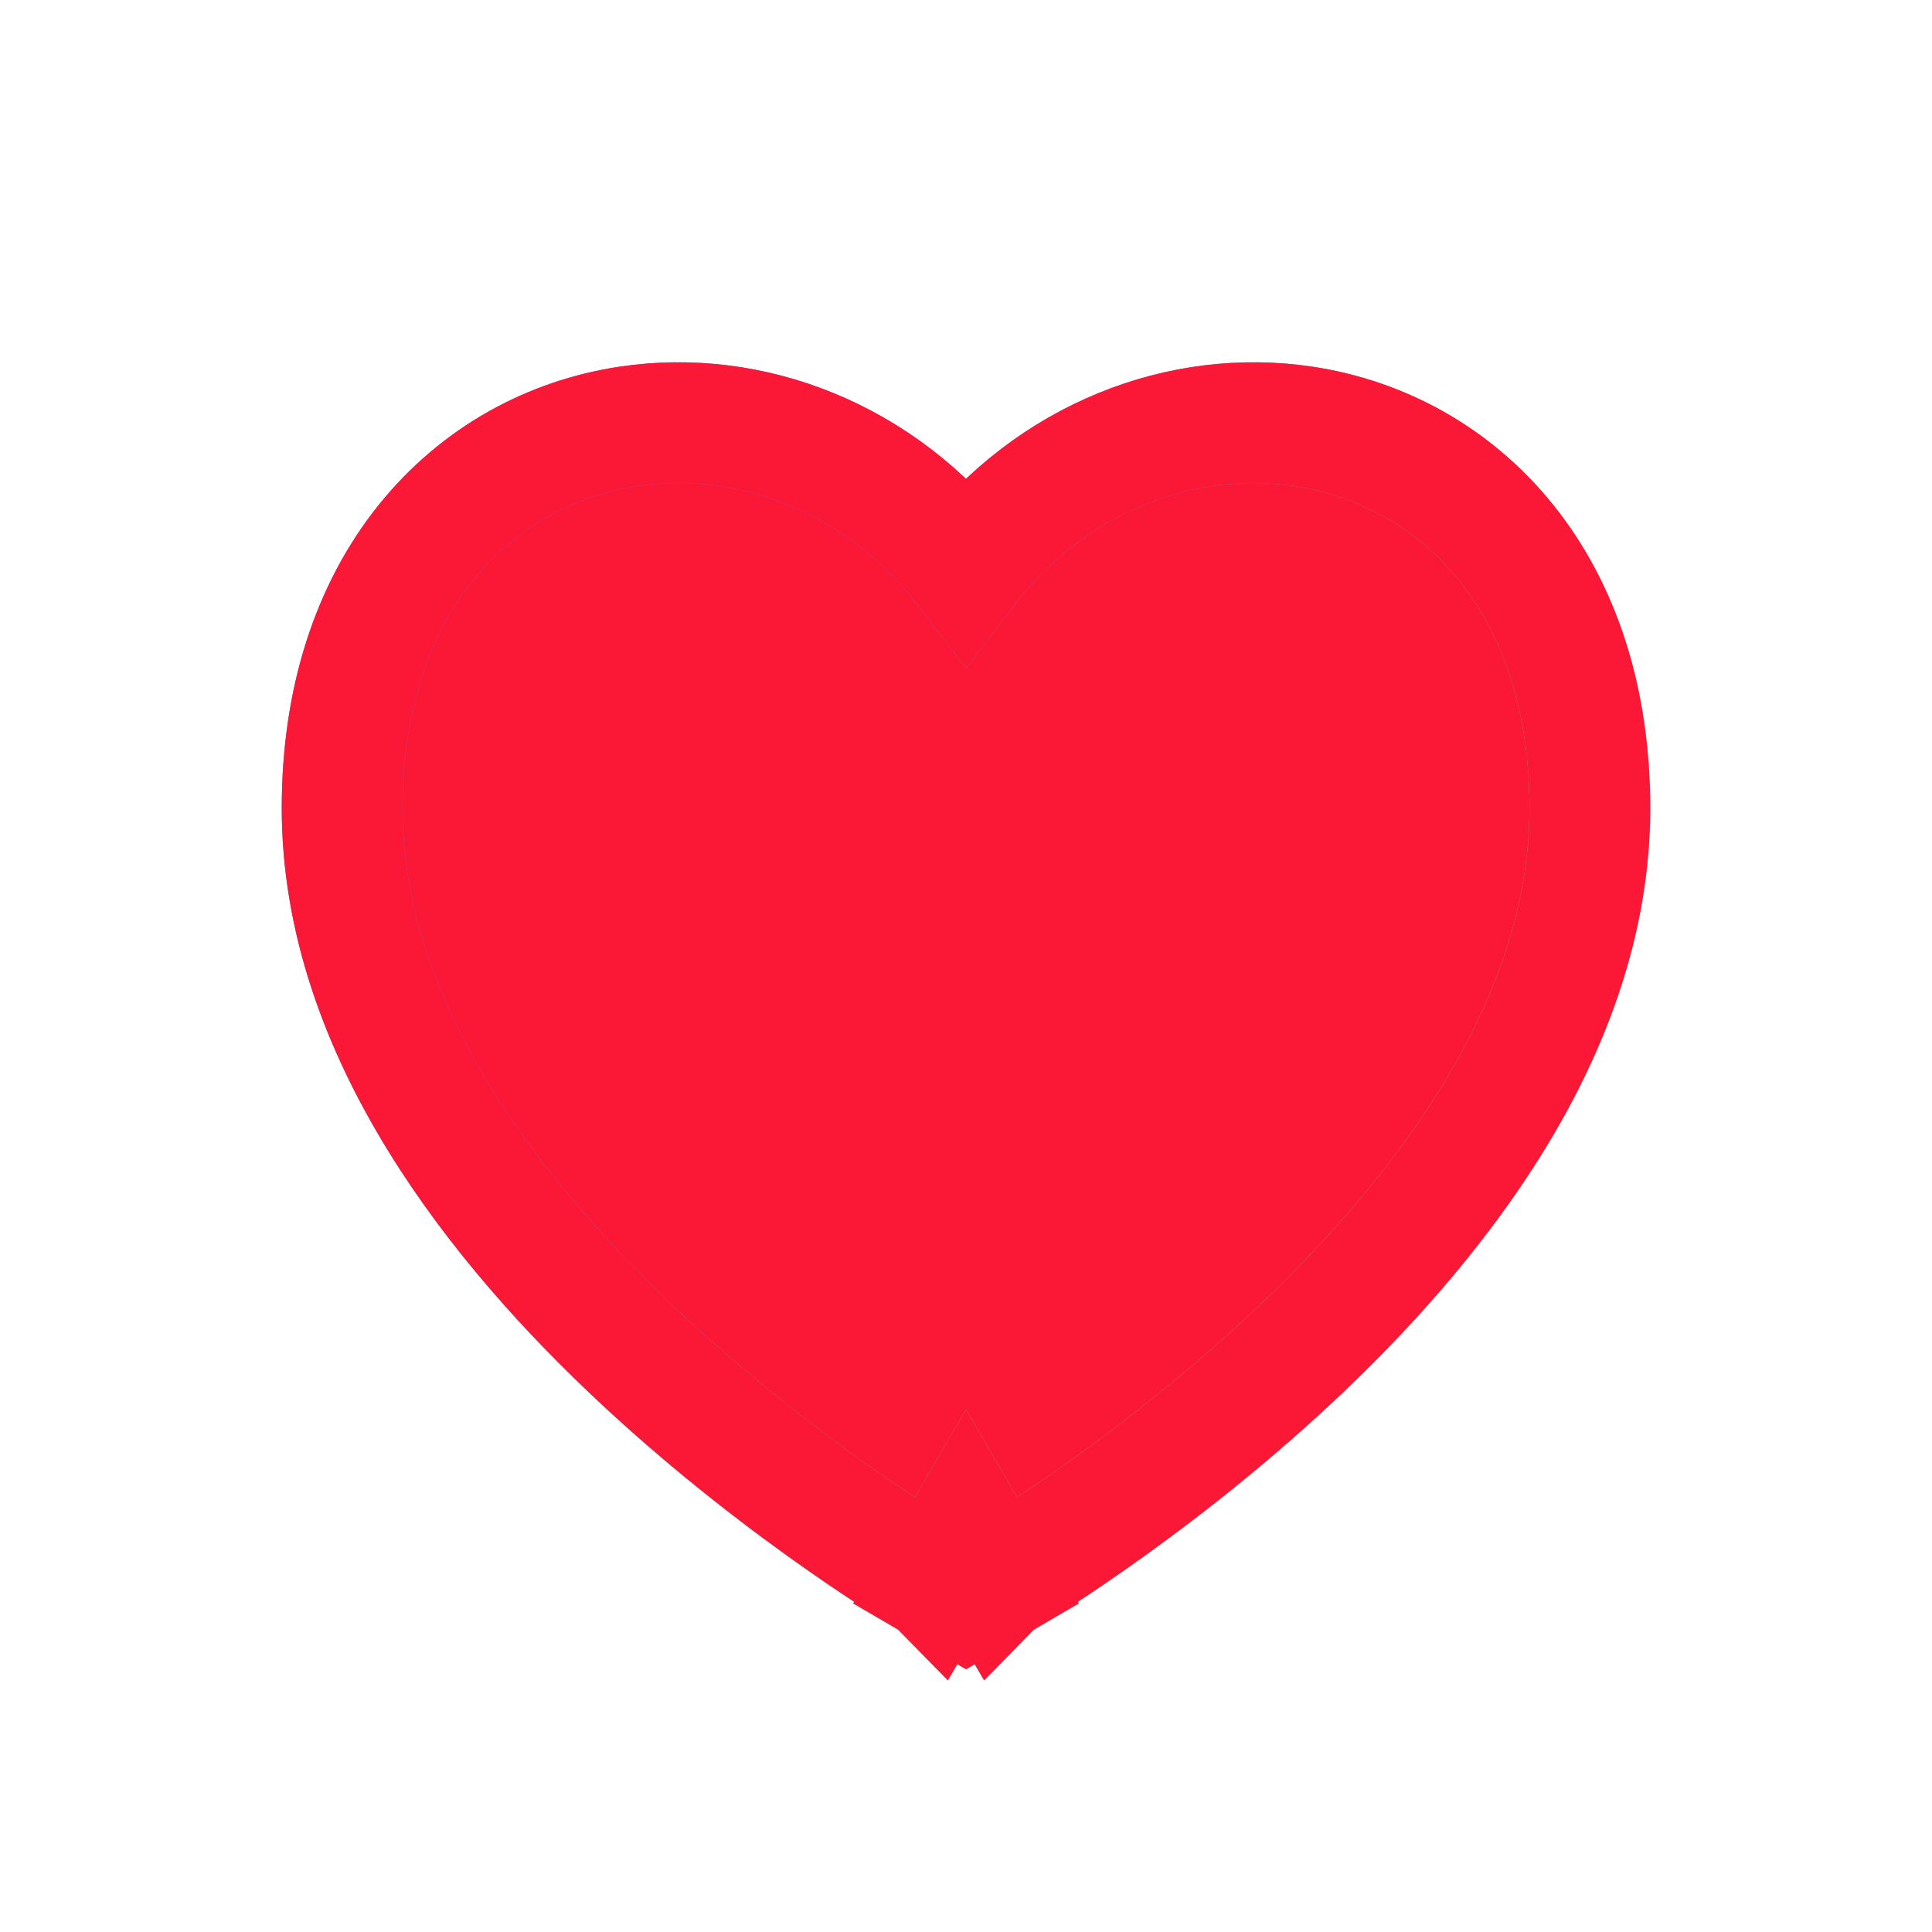
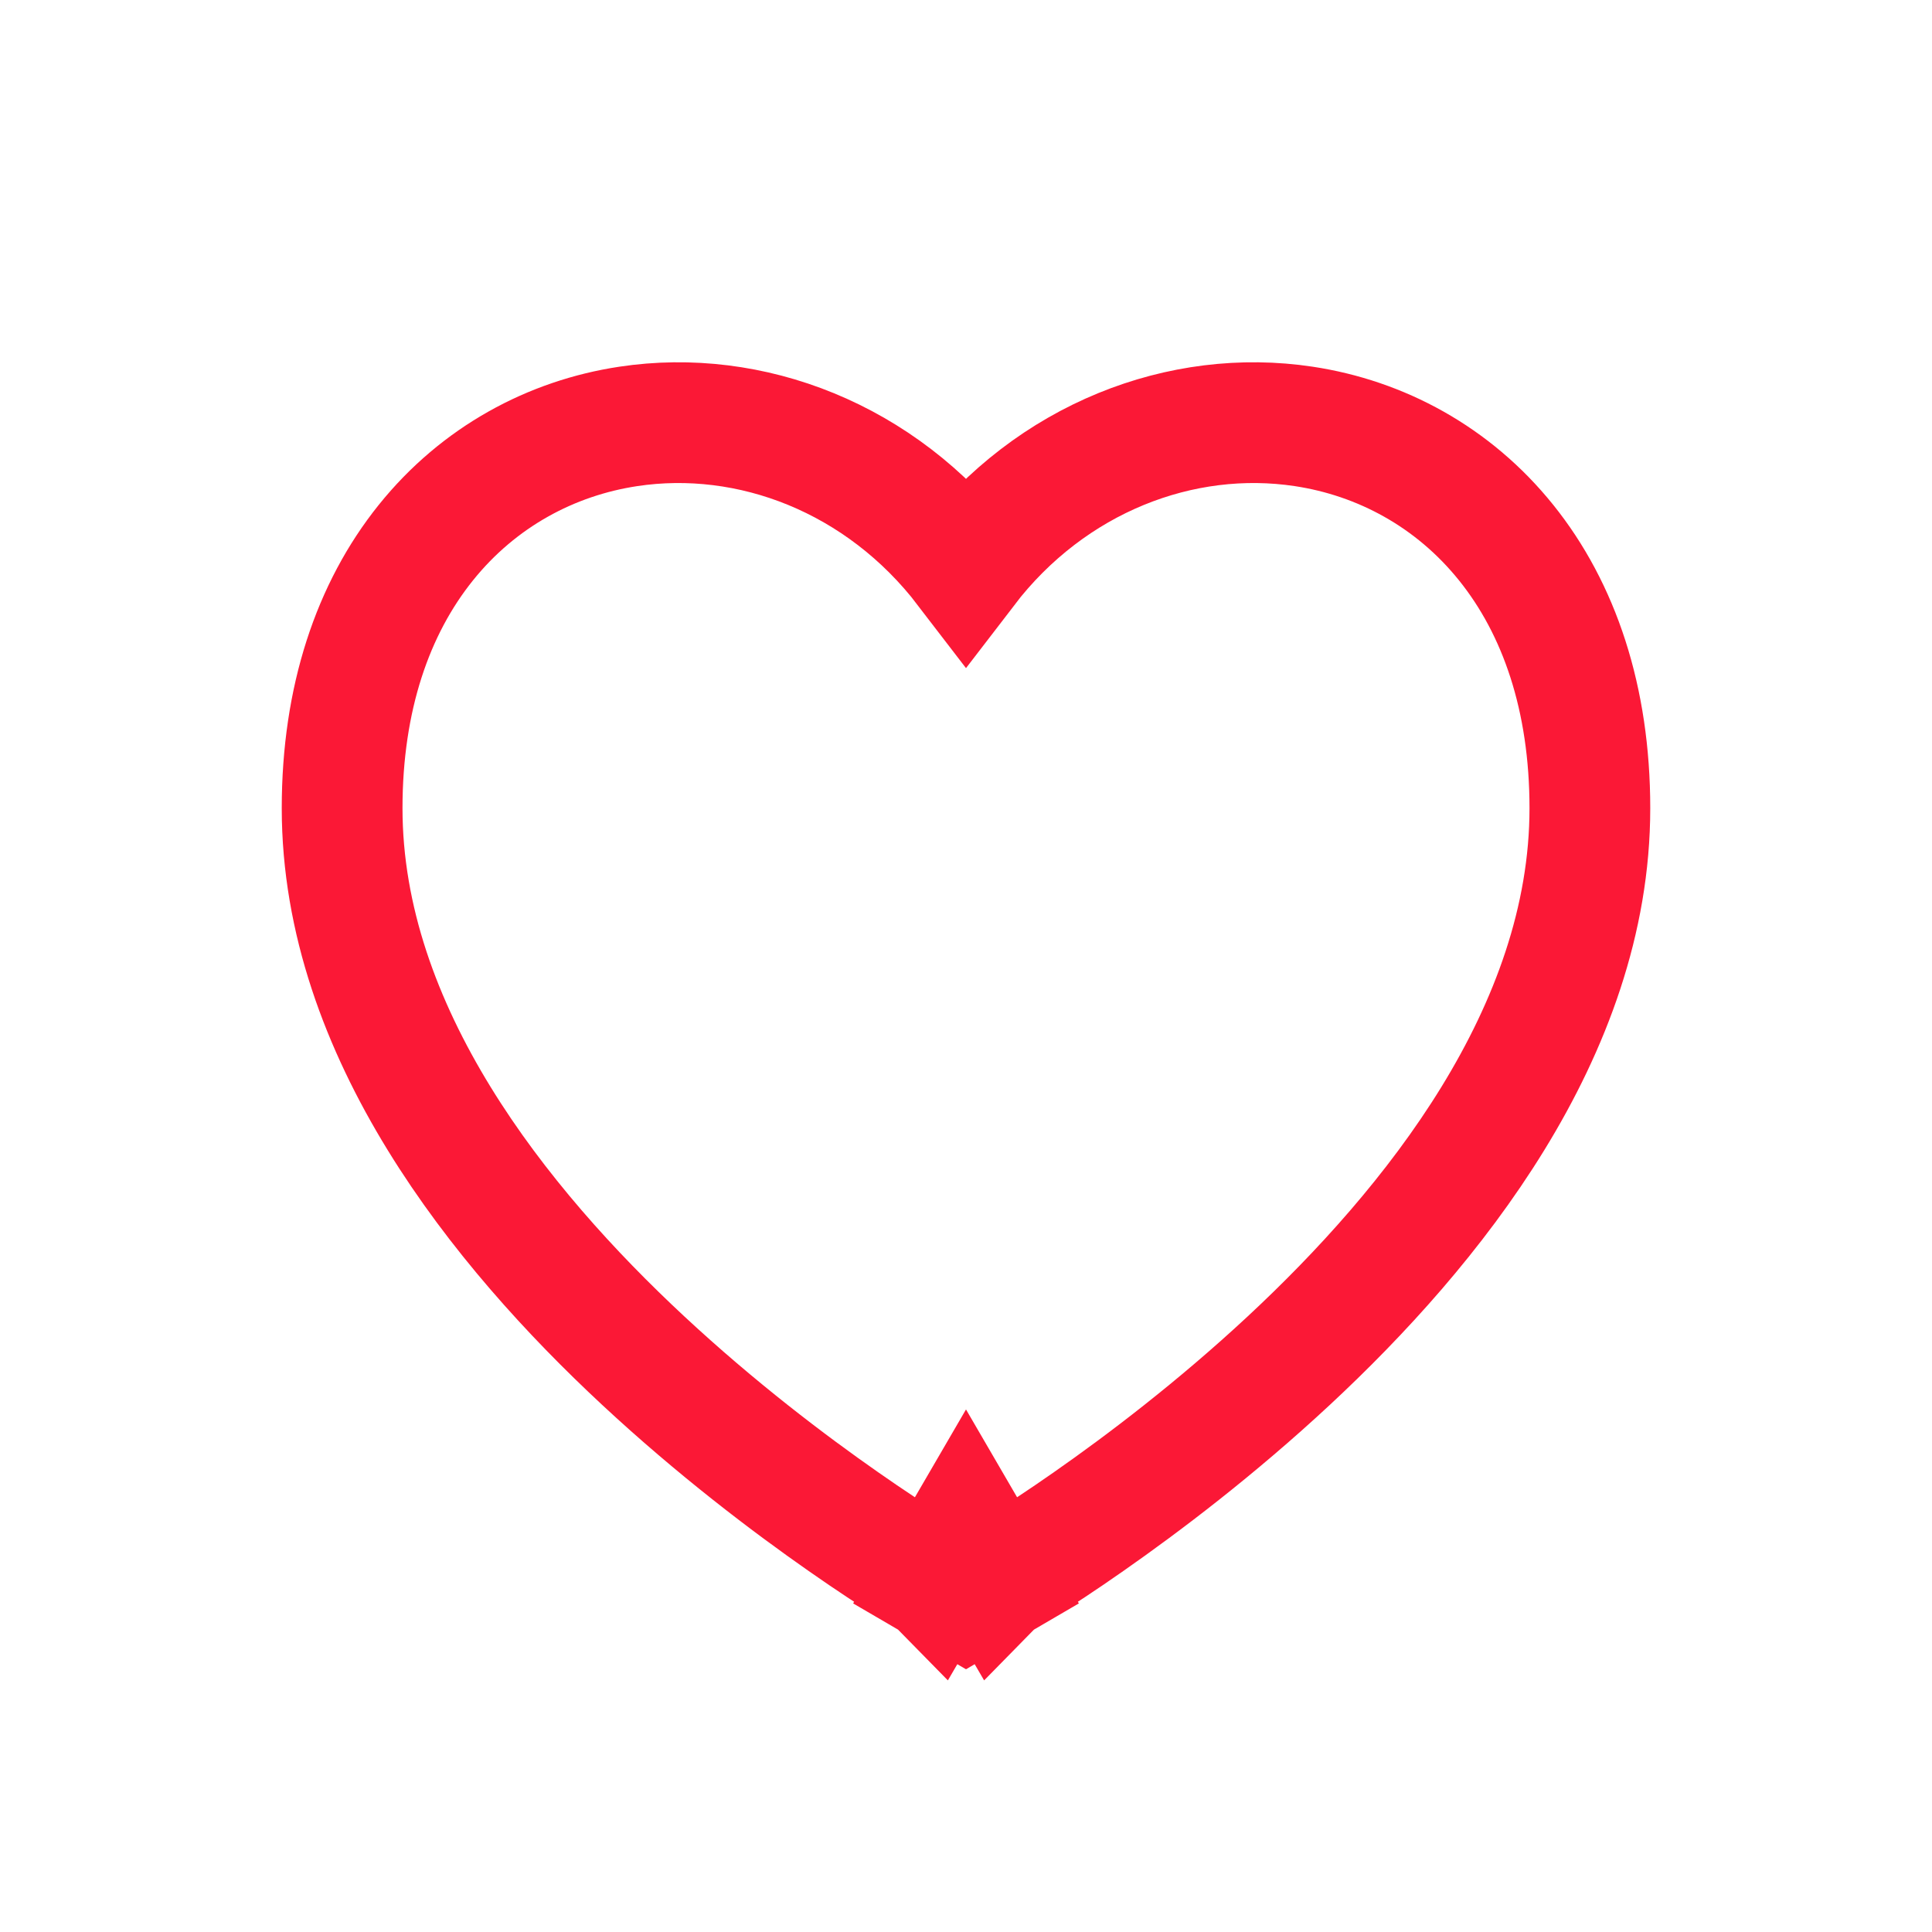
<svg xmlns="http://www.w3.org/2000/svg" width="24" height="24" viewBox="0 0 24 24" fill="none">
-   <path d="M12 19L11.623 19.648L12 19.868L12.377 19.648L12 19ZM12 19L12.378 19.648V19.648L12.38 19.646C12.381 19.646 12.383 19.645 12.385 19.644C12.389 19.641 12.395 19.637 12.402 19.633C12.417 19.624 12.439 19.611 12.467 19.595C12.522 19.561 12.601 19.512 12.701 19.449C12.901 19.323 13.185 19.139 13.523 18.902C14.199 18.43 15.103 17.746 16.011 16.901C17.784 15.251 19.75 12.819 19.75 10.04C19.75 8.677 19.369 7.561 18.71 6.741C18.052 5.922 17.15 5.441 16.195 5.297C14.679 5.068 13.056 5.687 12 7.066C10.944 5.687 9.321 5.068 7.805 5.297C6.85 5.441 5.948 5.922 5.29 6.741C4.631 7.561 4.25 8.677 4.25 10.04C4.25 12.819 6.216 15.251 7.989 16.901C8.897 17.746 9.801 18.43 10.477 18.902C10.815 19.139 11.099 19.323 11.299 19.449C11.399 19.512 11.478 19.561 11.533 19.595C11.561 19.611 11.583 19.624 11.598 19.633C11.605 19.637 11.611 19.641 11.615 19.644C11.617 19.645 11.619 19.646 11.62 19.646L11.622 19.648V19.648L12 19Z" fill="url(#paint0_linear_2552_35728)" />
-   <path d="M12 19L11.623 19.648L12 19.868L12.377 19.648L12 19ZM12 19L12.378 19.648V19.648L12.38 19.646C12.381 19.646 12.383 19.645 12.385 19.644C12.389 19.641 12.395 19.637 12.402 19.633C12.417 19.624 12.439 19.611 12.467 19.595C12.522 19.561 12.601 19.512 12.701 19.449C12.901 19.323 13.185 19.139 13.523 18.902C14.199 18.43 15.103 17.746 16.011 16.901C17.784 15.251 19.75 12.819 19.75 10.04C19.75 8.677 19.369 7.561 18.71 6.741C18.052 5.922 17.15 5.441 16.195 5.297C14.679 5.068 13.056 5.687 12 7.066C10.944 5.687 9.321 5.068 7.805 5.297C6.85 5.441 5.948 5.922 5.29 6.741C4.631 7.561 4.25 8.677 4.25 10.04C4.25 12.819 6.216 15.251 7.989 16.901C8.897 17.746 9.801 18.43 10.477 18.902C10.815 19.139 11.099 19.323 11.299 19.449C11.399 19.512 11.478 19.561 11.533 19.595C11.561 19.611 11.583 19.624 11.598 19.633C11.605 19.637 11.611 19.641 11.615 19.644C11.617 19.645 11.619 19.646 11.62 19.646L11.622 19.648V19.648L12 19Z" fill="#FB1836" />
-   <path d="M12 19L11.623 19.648L12 19.868L12.377 19.648L12 19ZM12 19L12.378 19.648V19.648L12.38 19.646C12.381 19.646 12.383 19.645 12.385 19.644C12.389 19.641 12.395 19.637 12.402 19.633C12.417 19.624 12.439 19.611 12.467 19.595C12.522 19.561 12.601 19.512 12.701 19.449C12.901 19.323 13.185 19.139 13.523 18.902C14.199 18.43 15.103 17.746 16.011 16.901C17.784 15.251 19.75 12.819 19.75 10.04C19.75 8.677 19.369 7.561 18.71 6.741C18.052 5.922 17.15 5.441 16.195 5.297C14.679 5.068 13.056 5.687 12 7.066C10.944 5.687 9.321 5.068 7.805 5.297C6.85 5.441 5.948 5.922 5.29 6.741C4.631 7.561 4.25 8.677 4.25 10.04C4.25 12.819 6.216 15.251 7.989 16.901C8.897 17.746 9.801 18.43 10.477 18.902C10.815 19.139 11.099 19.323 11.299 19.449C11.399 19.512 11.478 19.561 11.533 19.595C11.561 19.611 11.583 19.624 11.598 19.633C11.605 19.637 11.611 19.641 11.615 19.644C11.617 19.645 11.619 19.646 11.62 19.646L11.622 19.648V19.648L12 19Z" stroke="url(#paint1_linear_2552_35728)" stroke-width="1.5" />
  <path d="M12 19L11.623 19.648L12 19.868L12.377 19.648L12 19ZM12 19L12.378 19.648V19.648L12.38 19.646C12.381 19.646 12.383 19.645 12.385 19.644C12.389 19.641 12.395 19.637 12.402 19.633C12.417 19.624 12.439 19.611 12.467 19.595C12.522 19.561 12.601 19.512 12.701 19.449C12.901 19.323 13.185 19.139 13.523 18.902C14.199 18.43 15.103 17.746 16.011 16.901C17.784 15.251 19.75 12.819 19.75 10.04C19.75 8.677 19.369 7.561 18.71 6.741C18.052 5.922 17.15 5.441 16.195 5.297C14.679 5.068 13.056 5.687 12 7.066C10.944 5.687 9.321 5.068 7.805 5.297C6.85 5.441 5.948 5.922 5.29 6.741C4.631 7.561 4.25 8.677 4.25 10.04C4.25 12.819 6.216 15.251 7.989 16.901C8.897 17.746 9.801 18.43 10.477 18.902C10.815 19.139 11.099 19.323 11.299 19.449C11.399 19.512 11.478 19.561 11.533 19.595C11.561 19.611 11.583 19.624 11.598 19.633C11.605 19.637 11.611 19.641 11.615 19.644C11.617 19.645 11.619 19.646 11.62 19.646L11.622 19.648V19.648L12 19Z" stroke="#FB1836" stroke-width="1.5" />
  <defs>
    <linearGradient id="paint0_linear_2552_35728" x1="11.248" y1="6" x2="20.44" y2="12.734" gradientUnits="userSpaceOnUse">
      <stop stop-color="#6974E9" />
      <stop offset="1" stop-color="#5DEB81" />
    </linearGradient>
    <linearGradient id="paint1_linear_2552_35728" x1="11.248" y1="6" x2="20.44" y2="12.734" gradientUnits="userSpaceOnUse">
      <stop stop-color="#6974E9" />
      <stop offset="1" stop-color="#5DEB81" />
    </linearGradient>
  </defs>
</svg>